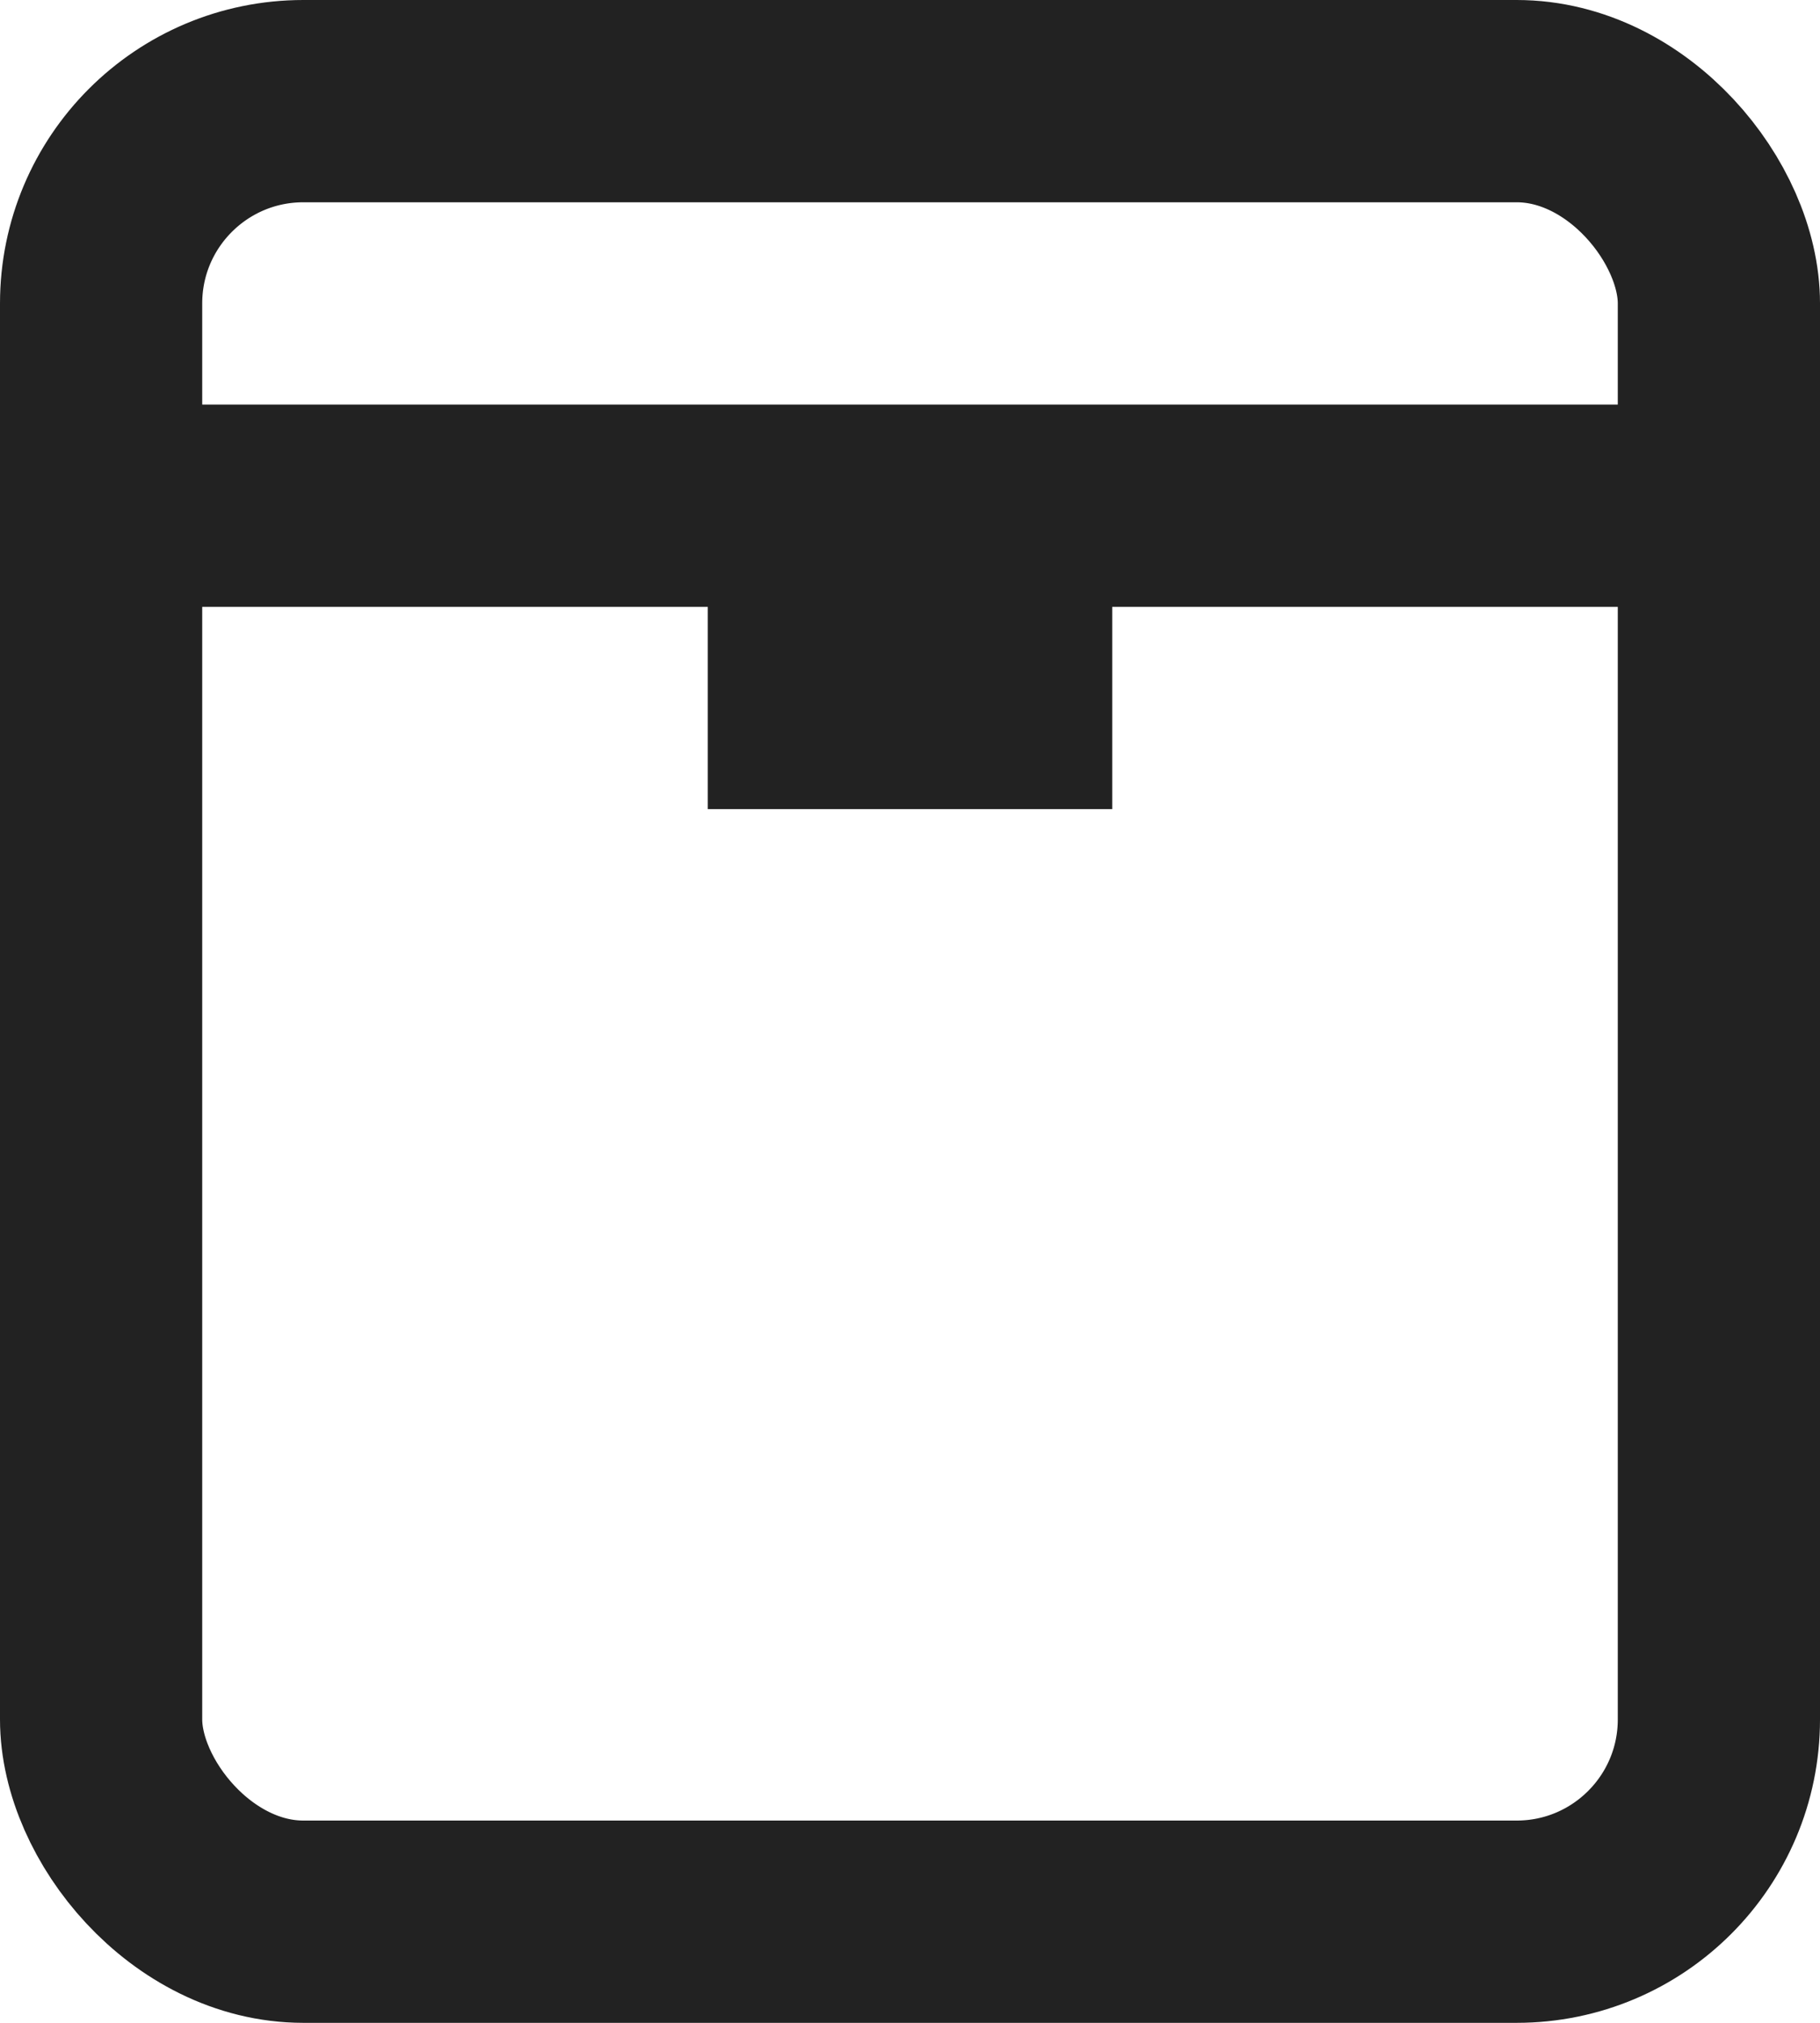
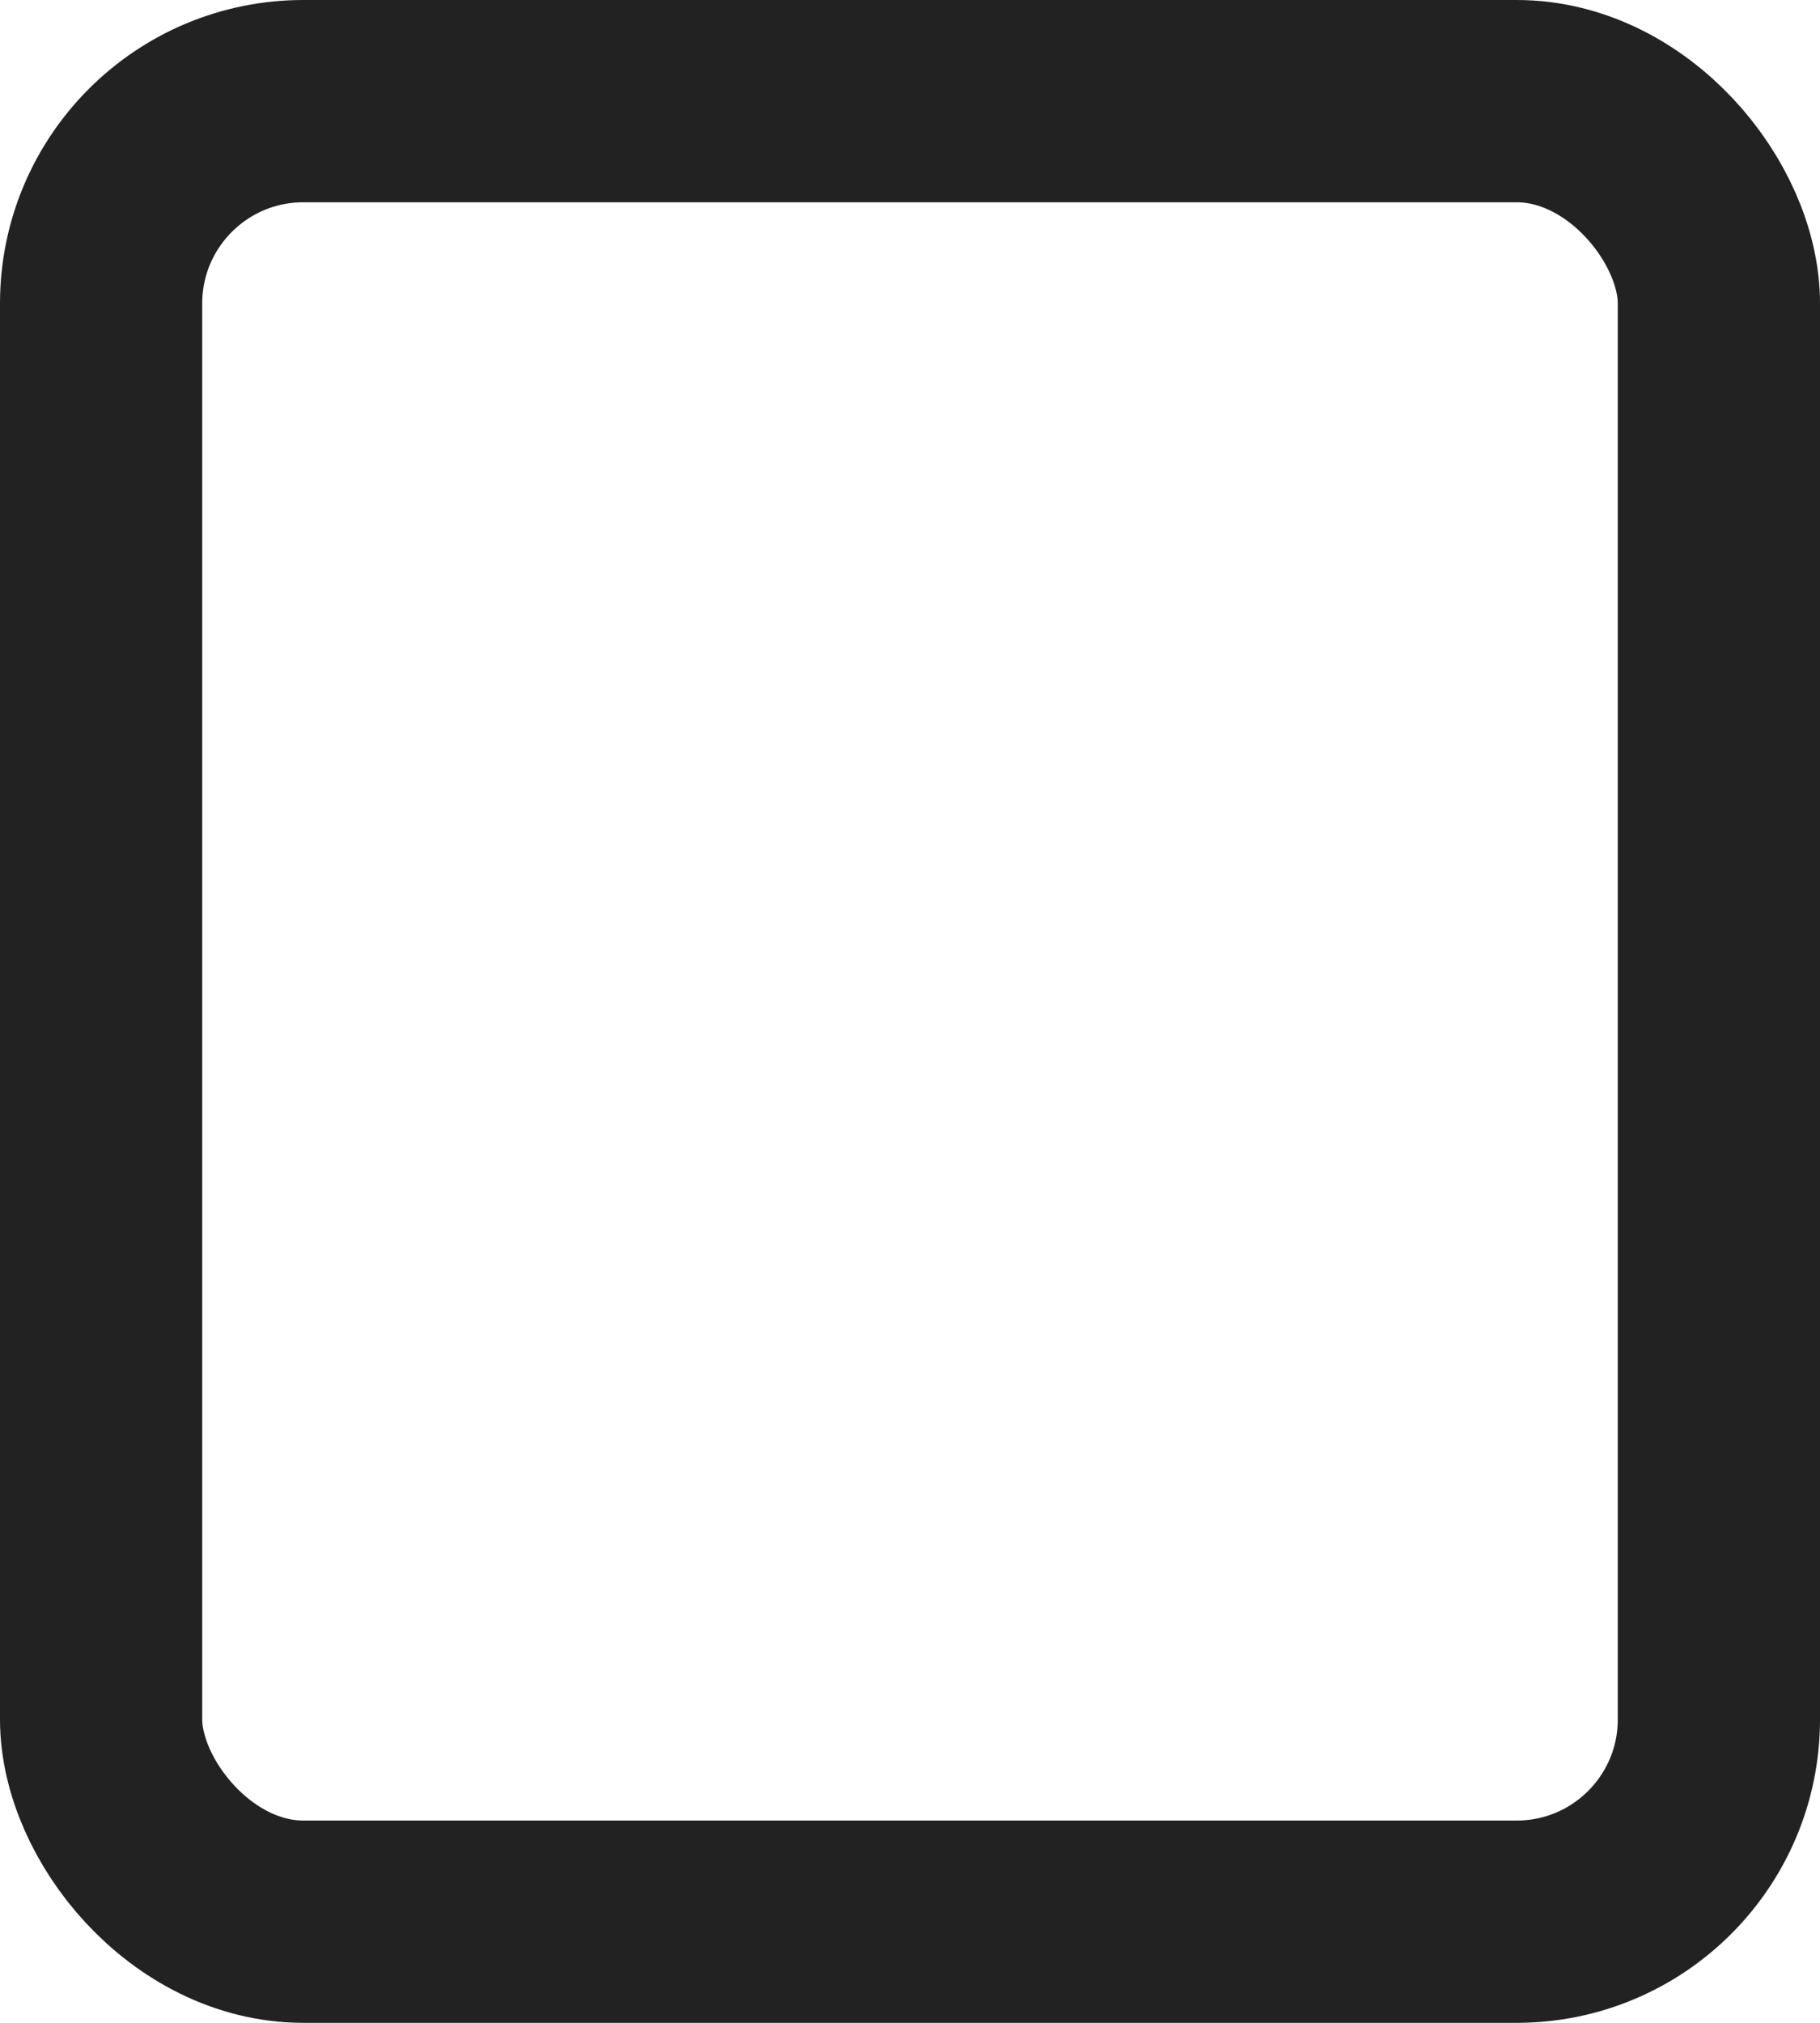
<svg xmlns="http://www.w3.org/2000/svg" width="18" height="20" viewBox="0 0 18 20">
  <g fill="none" fill-rule="evenodd">
-     <path d="M-3-2h24v24H-3z" />
    <g>
-       <path fill="#222" fill-rule="nonzero" d="M0 6h18V4H0zM7 8h4V6H7z" />
      <rect width="16" height="18" x="1" y="1" stroke="#222" stroke-width="2" rx="2" />
    </g>
  </g>
</svg>